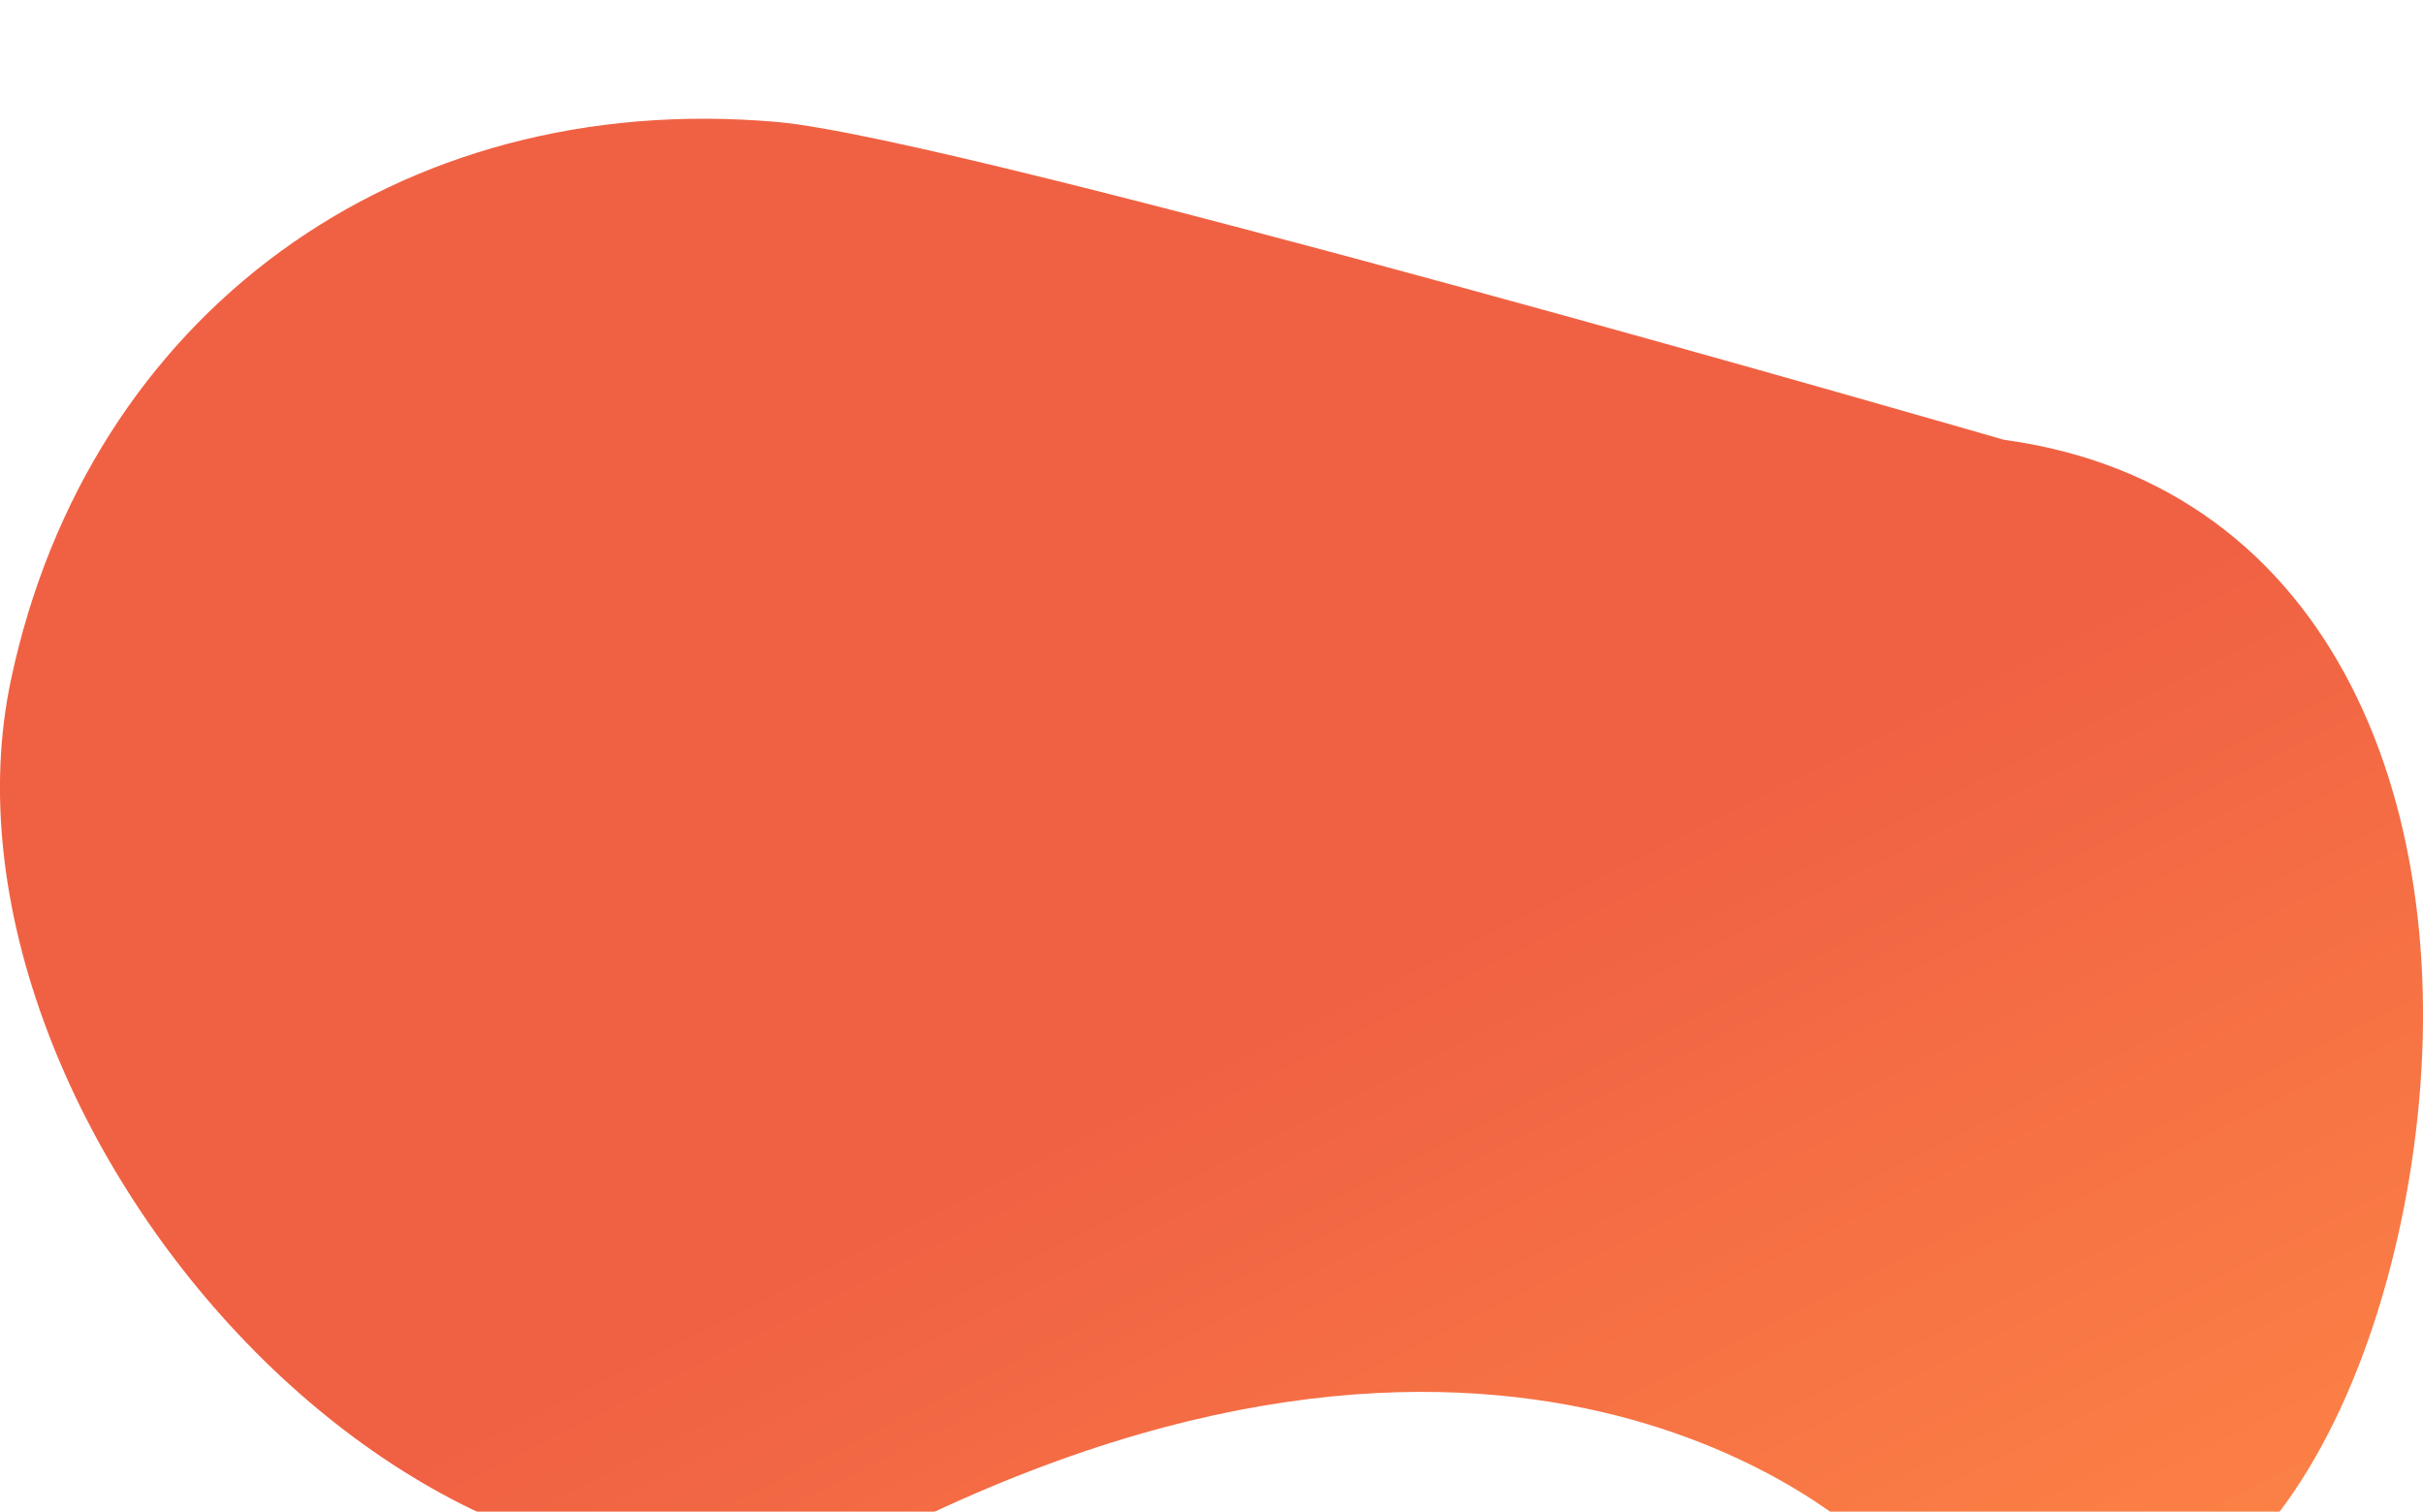
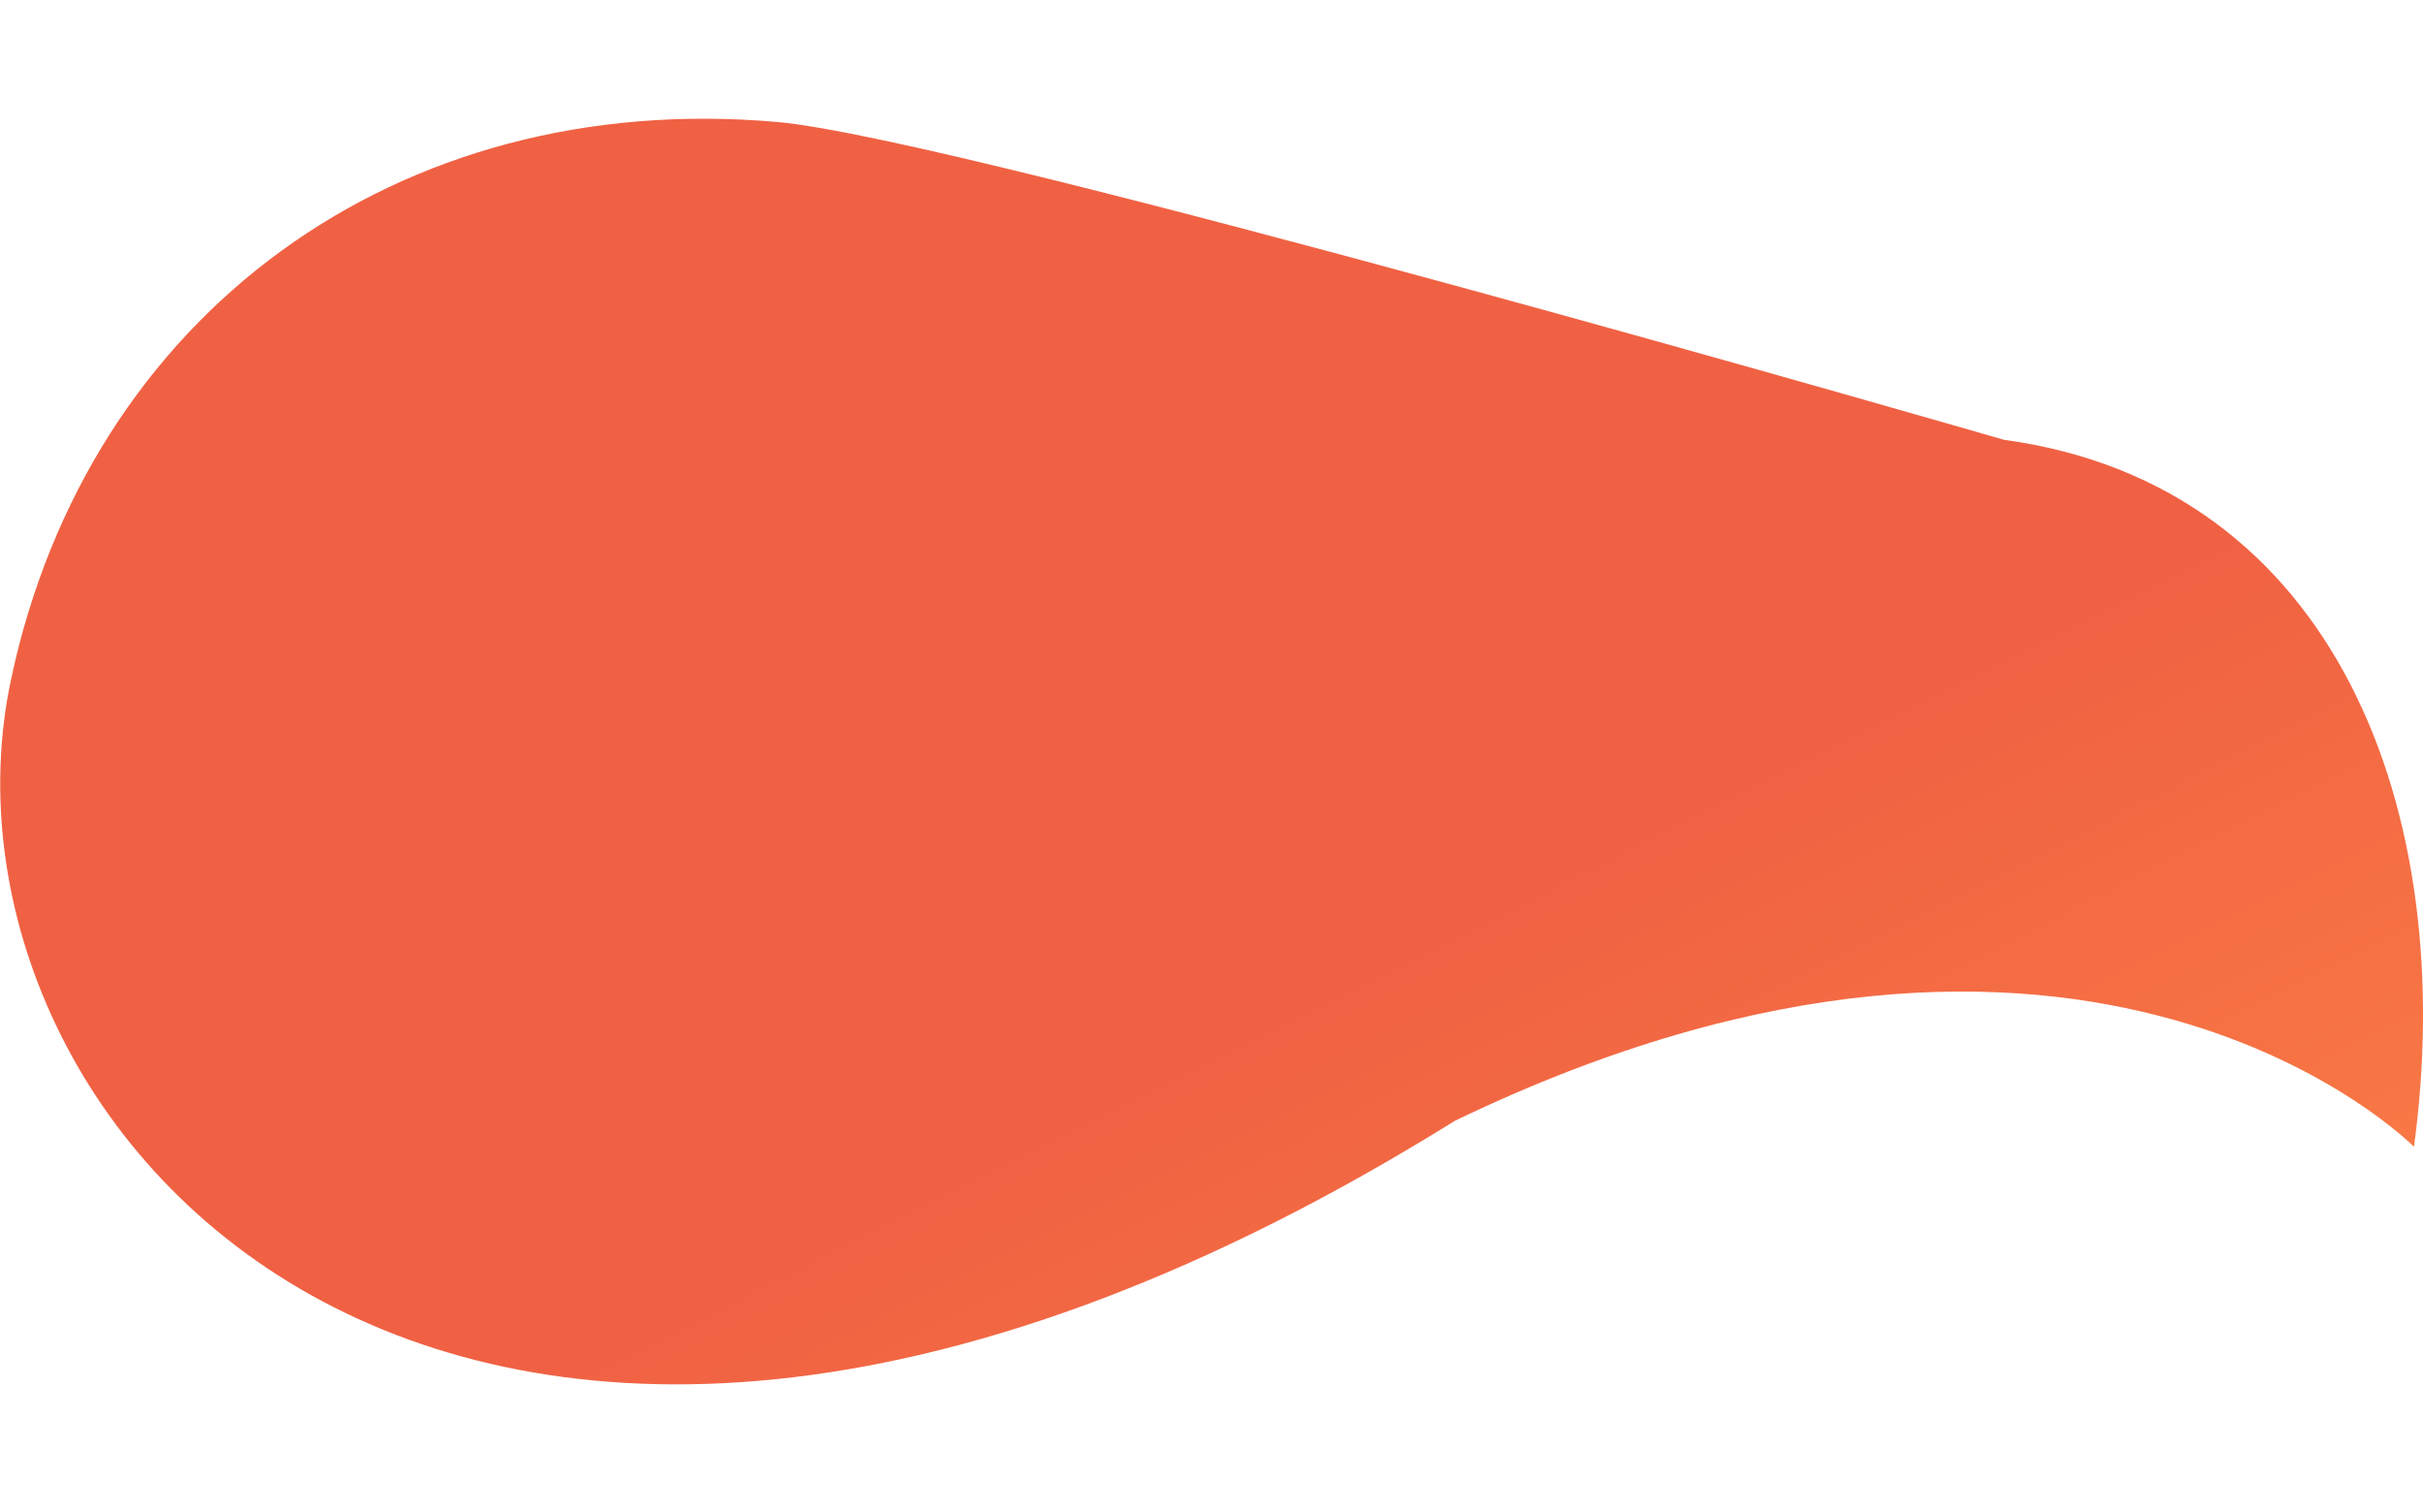
<svg xmlns="http://www.w3.org/2000/svg" version="1.1" id="Layer_1" x="0px" y="0px" viewBox="0 0 939.4 586.1" style="enable-background:new 0 0 939.4 586.1;" xml:space="preserve">
  <defs>
    <filter filterUnits="userSpaceOnUse" id="Filter_0" x="0px" y="0px" width="2712px" height="1937px">
      <feOffset in="SourceAlpha" dx="0" dy="46" />
      <feGaussianBlur result="blurOut" stdDeviation="12.124" />
      <feFlood flood-color="rgb(255, 114, 70)" result="floodOut" />
      <feComposite operator="atop" in="floodOut" in2="blurOut" />
      <feComponentTransfer>
        <feFuncA type="linear" slope="0.2" />
      </feComponentTransfer>
      <feMerge>
        <feMergeNode />
        <feMergeNode in="SourceGraphic" />
      </feMerge>
    </filter>
    <linearGradient id="gradient_1" x1="25.882%" x2="100%" y1="0%" y2="96.593%">
      <stop offset="50%" stop-color="#f06143" stop-opacity="1" />
      <stop offset="100%" stop-color="#ff8a46" stop-opacity="1" />
    </linearGradient>
  </defs>
  <g>
    <g filter="url(#Filter_0)">
-       <path fill="url(#gradient_1)" d="M4.3,217.3C34.4,76,153.9-11.7,301.4,1.3c72.3,6.4,475.5,123.2,475.5,123.2c129.3,17.6,176.5,144.9,159,274.1    s-95.8,246.1-209.4,155.2c0,0-126.2-128.4-371.8-10.1C176.6,629.6-32.8,391.1,4.3,217.3z" />
+       <path fill="url(#gradient_1)" d="M4.3,217.3C34.4,76,153.9-11.7,301.4,1.3c72.3,6.4,475.5,123.2,475.5,123.2c129.3,17.6,176.5,144.9,159,274.1    c0,0-126.2-128.4-371.8-10.1C176.6,629.6-32.8,391.1,4.3,217.3z" />
    </g>
  </g>
</svg>